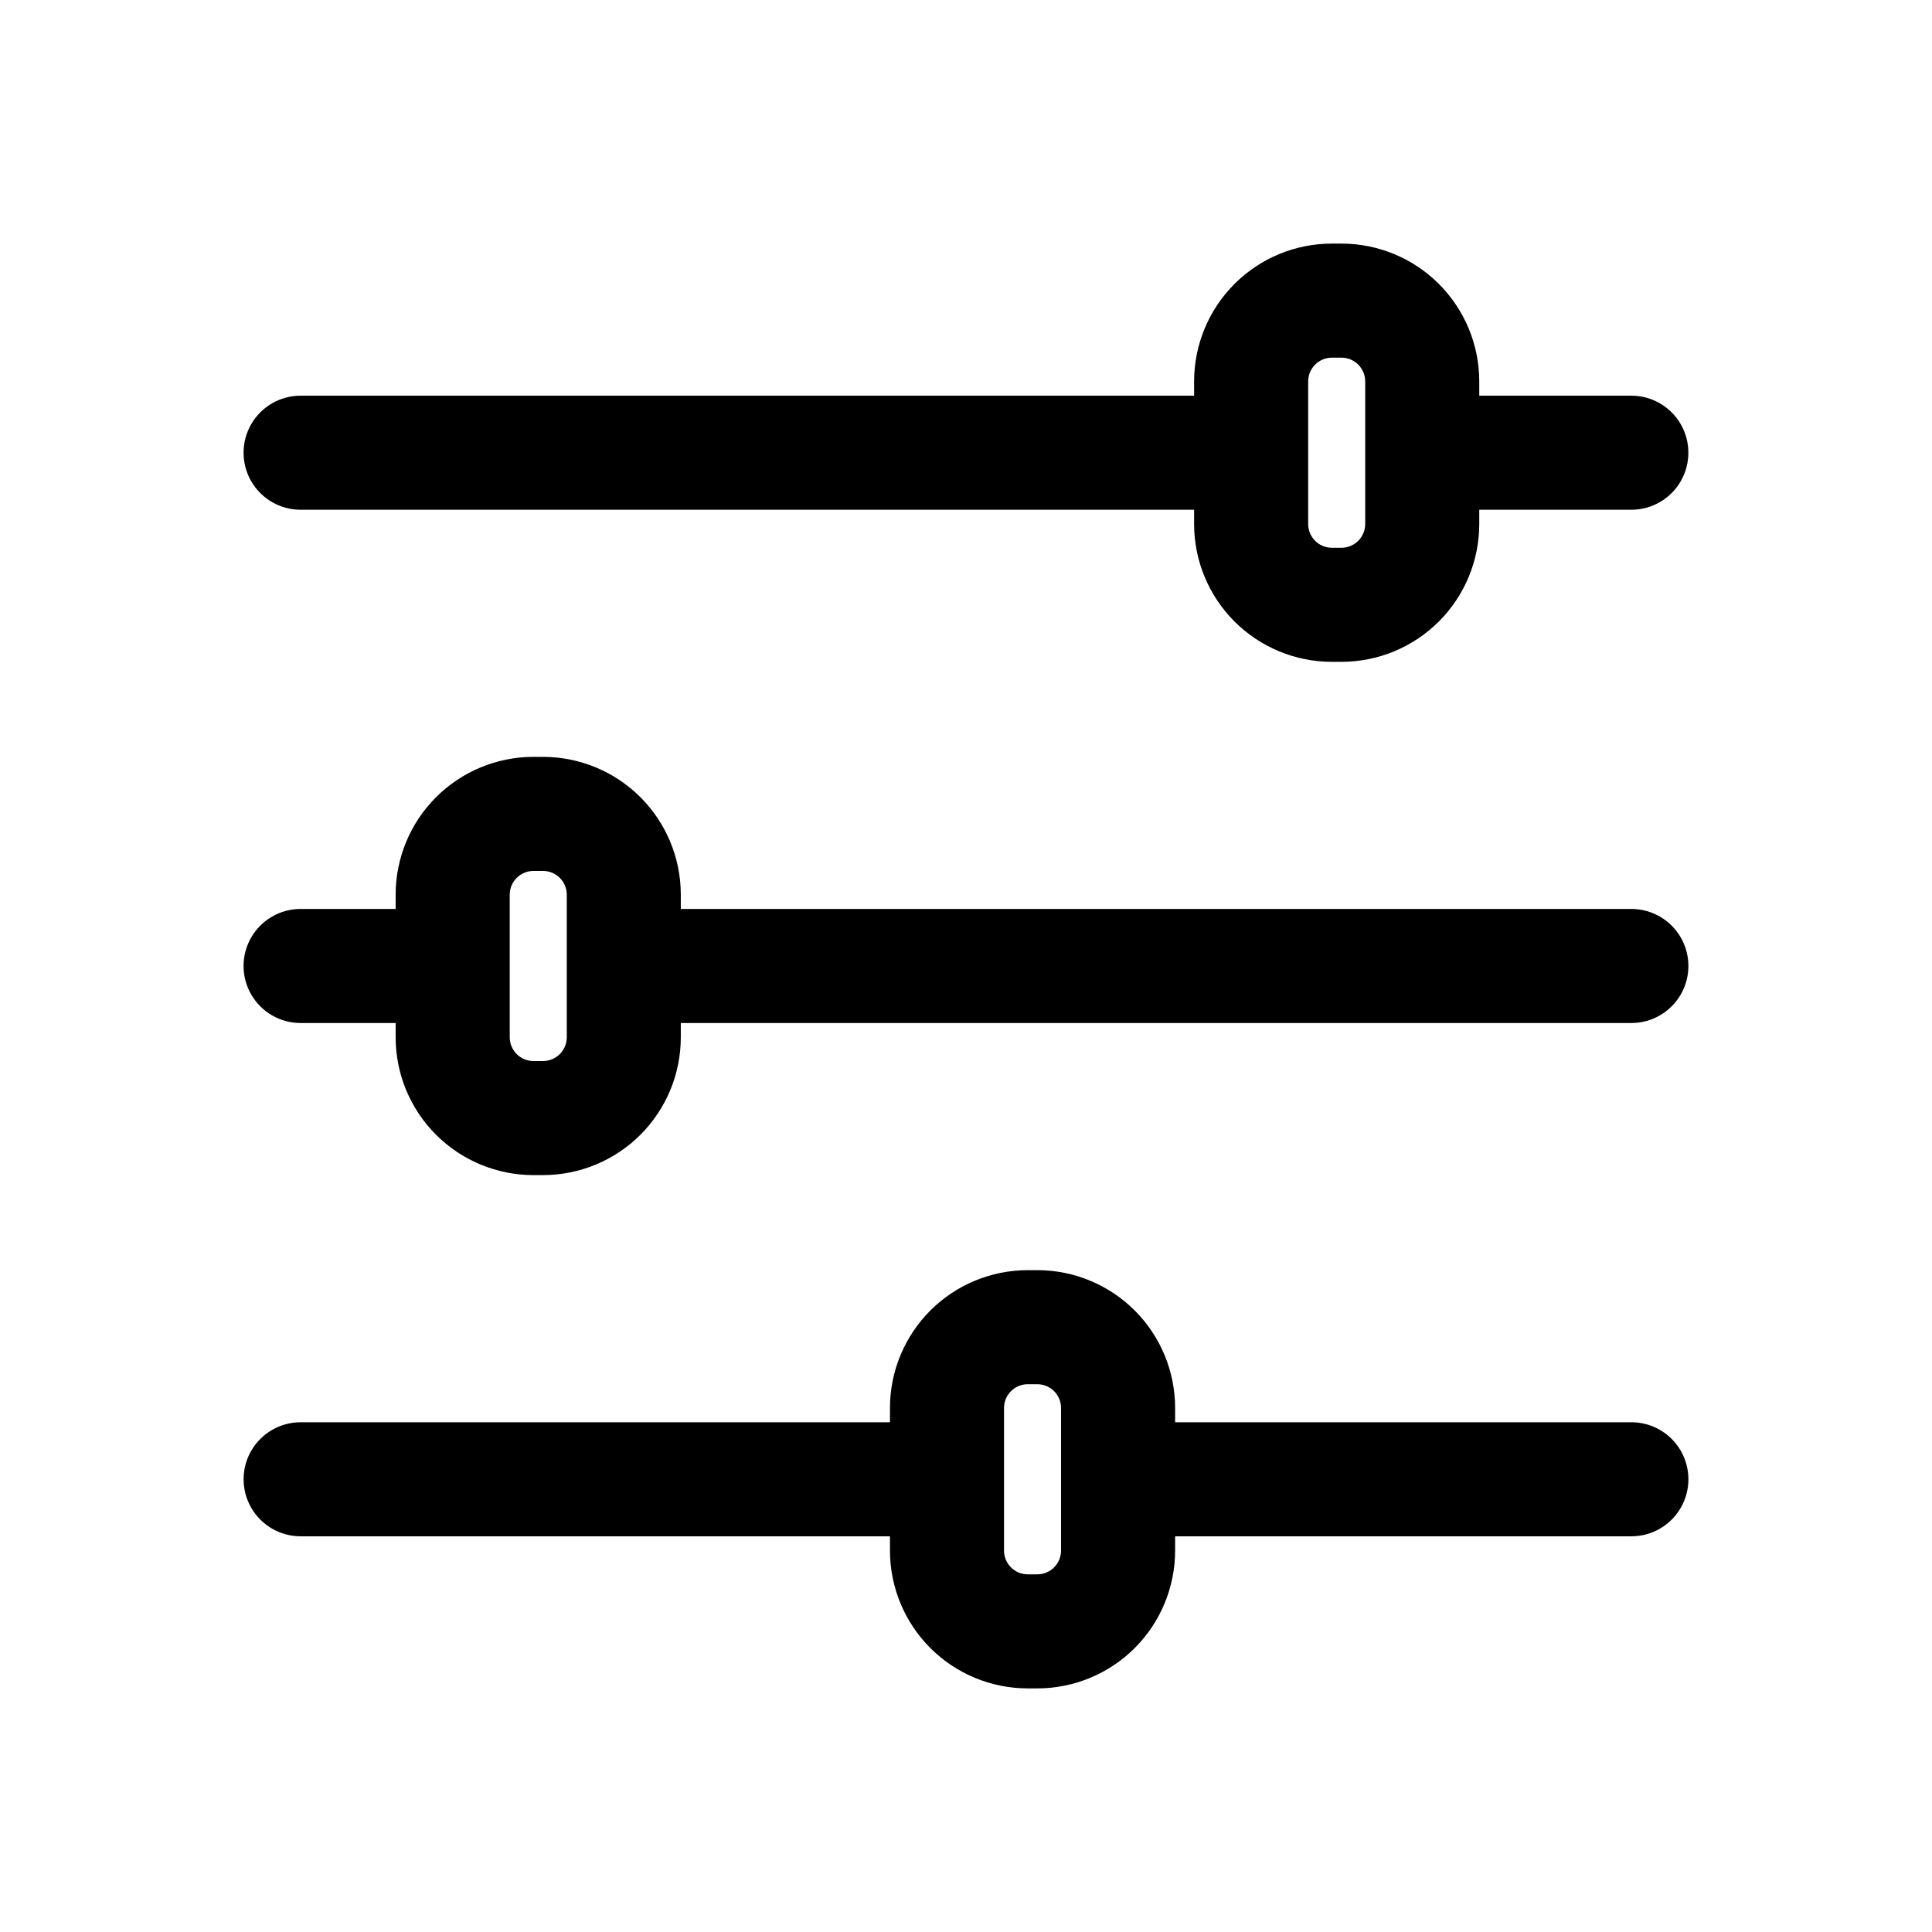
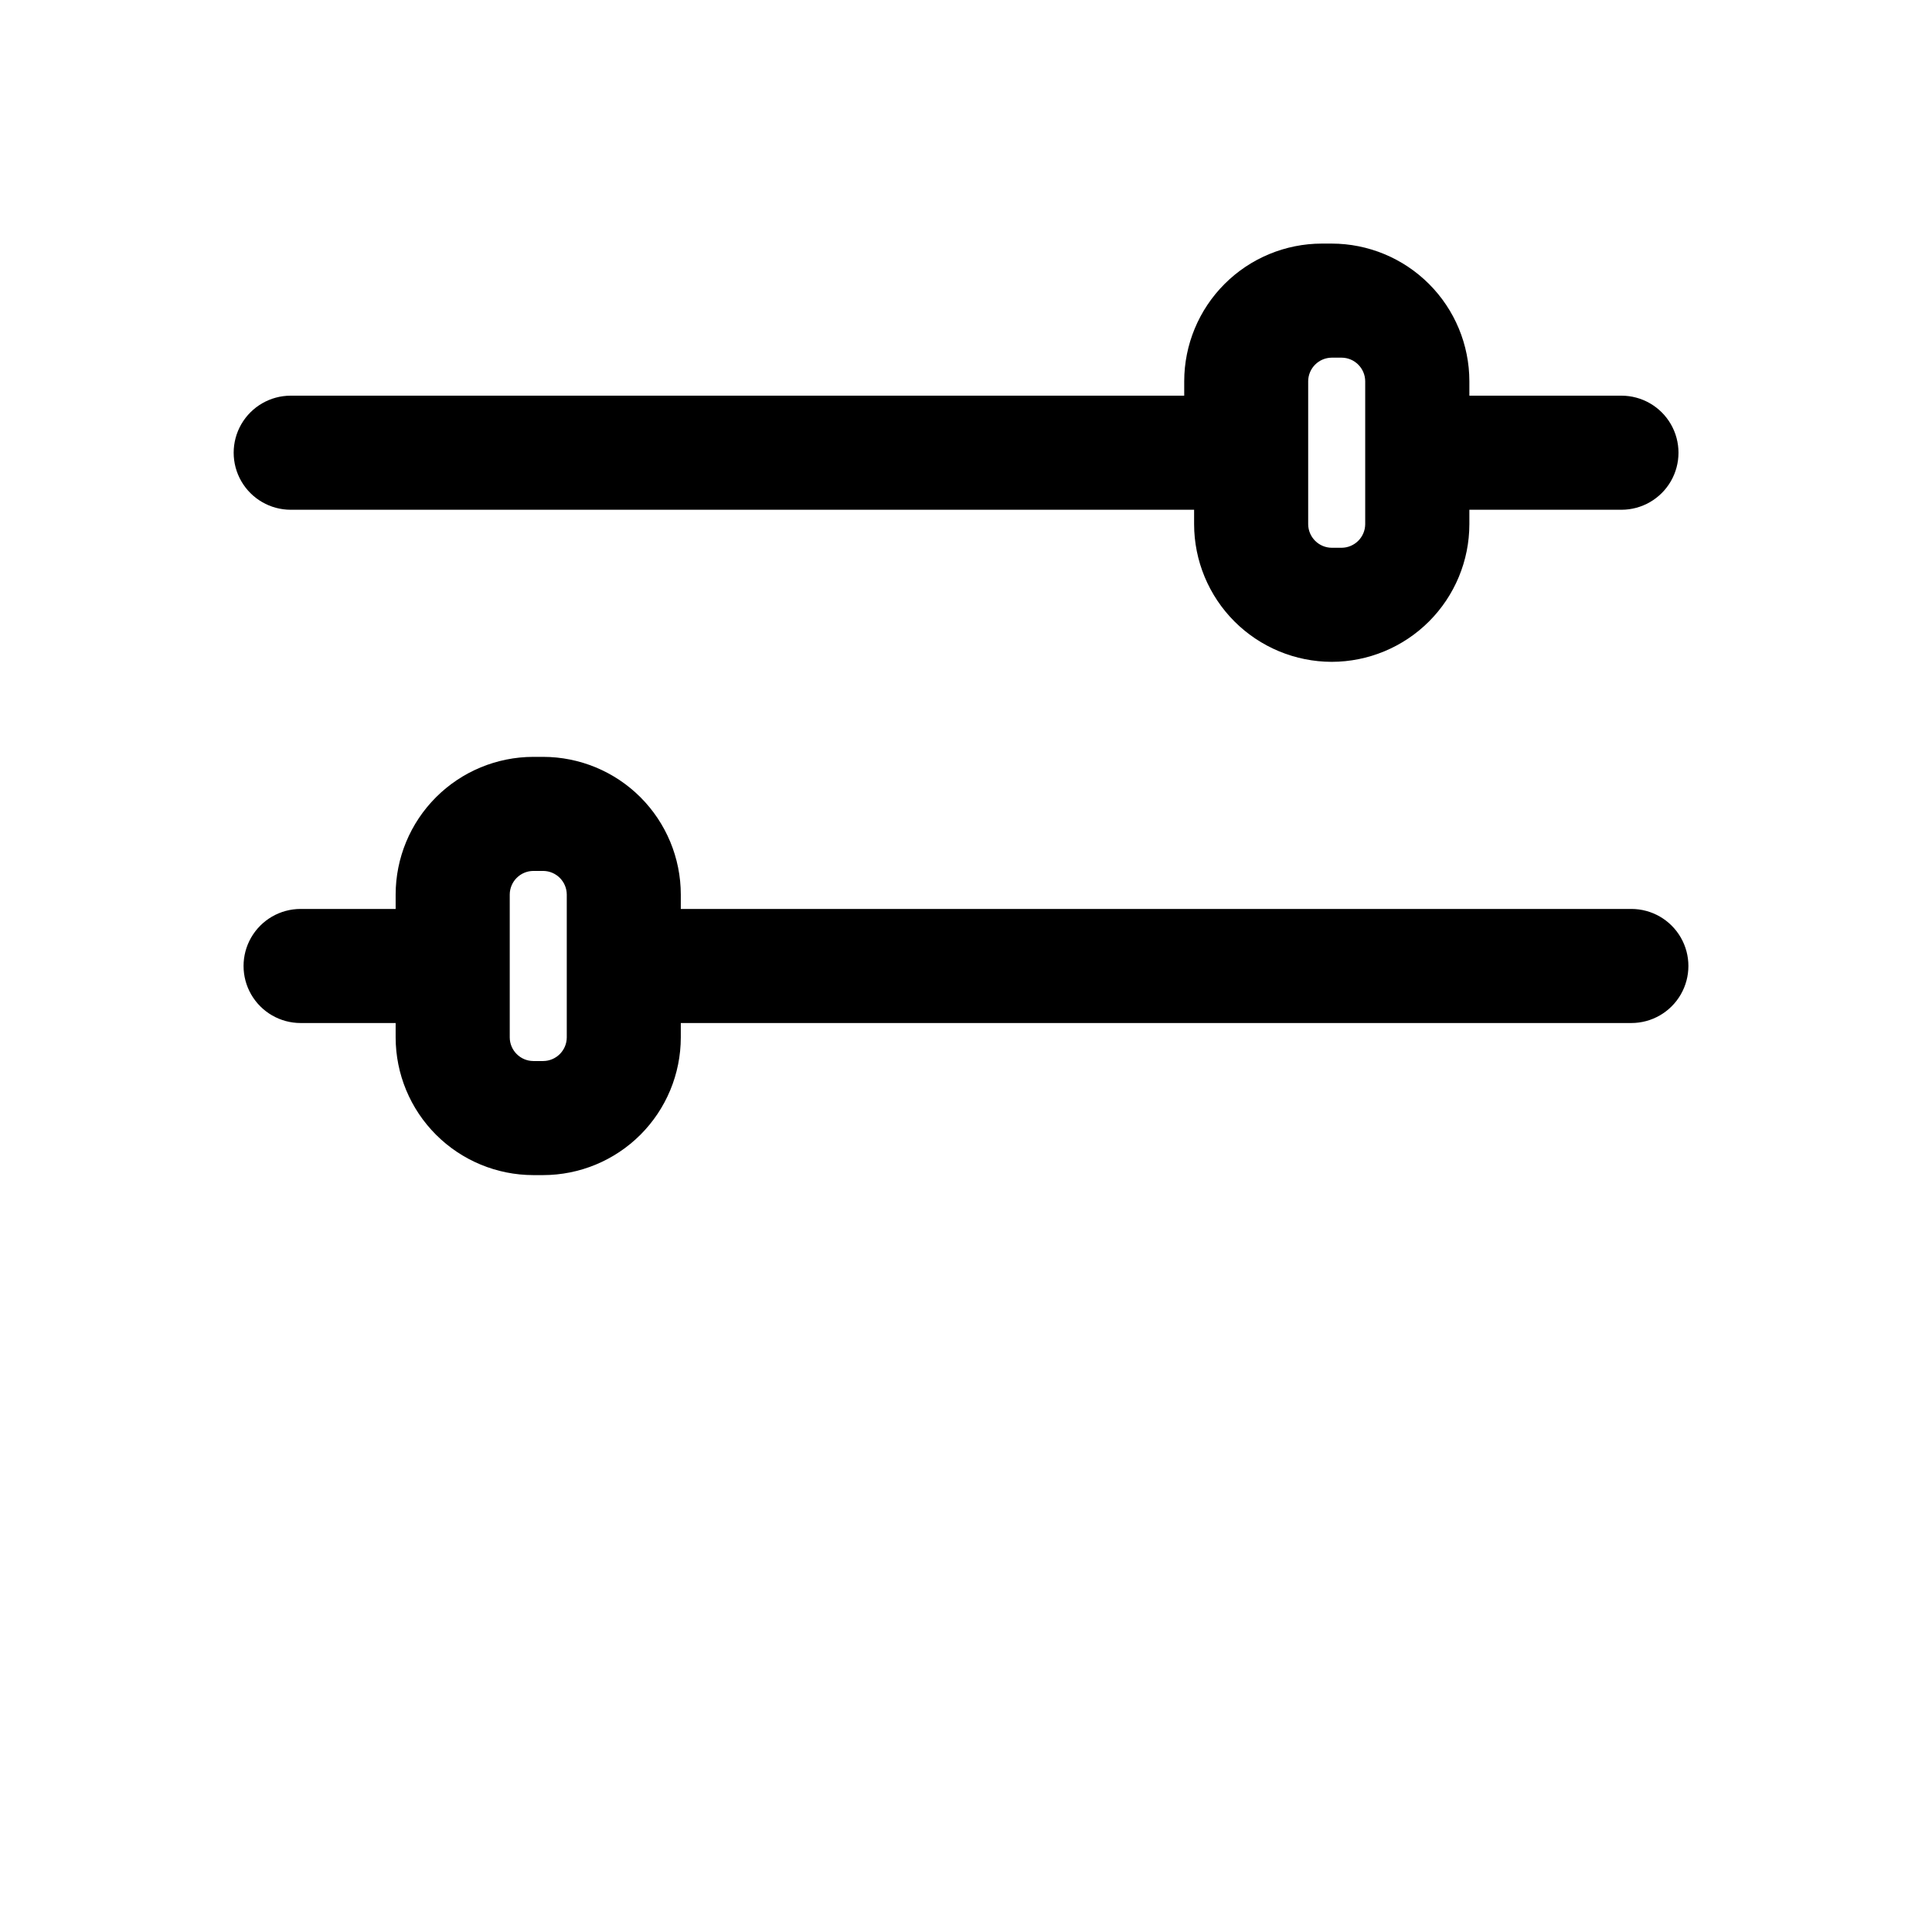
<svg xmlns="http://www.w3.org/2000/svg" fill="#000000" width="800px" height="800px" version="1.1" viewBox="144 144 512 512">
  <g>
-     <path d="m223.66 279.09h236.79v3.828c0.012 9.668 3.859 18.938 10.695 25.777 6.84 6.836 16.109 10.684 25.777 10.699h2.621c9.672-0.016 18.941-3.863 25.777-10.699 6.84-6.84 10.688-16.109 10.699-25.777v-3.828h40.305c5.398 0 10.391-2.883 13.09-7.559 2.699-4.676 2.699-10.438 0-15.113-2.699-4.676-7.691-7.559-13.09-7.559h-40.305v-3.828c-0.012-9.672-3.859-18.941-10.699-25.777-6.836-6.84-16.105-10.688-25.777-10.699h-2.621c-9.668 0.012-18.938 3.859-25.777 10.699-6.836 6.836-10.684 16.105-10.695 25.777v3.828h-236.79c-5.398 0-10.387 2.883-13.09 7.559-2.699 4.676-2.699 10.438 0 15.113 2.703 4.676 7.691 7.559 13.09 7.559zm267.02-34.059c0.027-3.441 2.809-6.219 6.246-6.246h2.621c3.438 0.027 6.219 2.805 6.246 6.246v37.887c-0.027 3.438-2.809 6.219-6.246 6.246h-2.621c-3.438-0.027-6.219-2.809-6.246-6.246z" />
+     <path d="m223.66 279.09h236.79v3.828c0.012 9.668 3.859 18.938 10.695 25.777 6.84 6.836 16.109 10.684 25.777 10.699c9.672-0.016 18.941-3.863 25.777-10.699 6.84-6.84 10.688-16.109 10.699-25.777v-3.828h40.305c5.398 0 10.391-2.883 13.09-7.559 2.699-4.676 2.699-10.438 0-15.113-2.699-4.676-7.691-7.559-13.09-7.559h-40.305v-3.828c-0.012-9.672-3.859-18.941-10.699-25.777-6.836-6.84-16.105-10.688-25.777-10.699h-2.621c-9.668 0.012-18.938 3.859-25.777 10.699-6.836 6.836-10.684 16.105-10.695 25.777v3.828h-236.79c-5.398 0-10.387 2.883-13.09 7.559-2.699 4.676-2.699 10.438 0 15.113 2.703 4.676 7.691 7.559 13.09 7.559zm267.02-34.059c0.027-3.441 2.809-6.219 6.246-6.246h2.621c3.438 0.027 6.219 2.805 6.246 6.246v37.887c-0.027 3.438-2.809 6.219-6.246 6.246h-2.621c-3.438-0.027-6.219-2.809-6.246-6.246z" />
    <path d="m576.33 384.88h-251.91v-3.828c-0.012-9.668-3.859-18.938-10.695-25.777-6.84-6.836-16.109-10.684-25.777-10.699h-2.621c-9.672 0.016-18.941 3.863-25.777 10.699-6.84 6.84-10.688 16.109-10.699 25.777v3.828h-25.191c-5.398 0-10.387 2.883-13.09 7.559-2.699 4.676-2.699 10.438 0 15.113 2.703 4.676 7.691 7.559 13.09 7.559h25.191v3.828c0.012 9.672 3.859 18.941 10.699 25.777 6.836 6.84 16.105 10.684 25.777 10.699h2.621c9.668-0.016 18.938-3.859 25.777-10.699 6.836-6.836 10.684-16.105 10.695-25.777v-3.828h251.91c5.398 0 10.391-2.883 13.09-7.559 2.699-4.676 2.699-10.438 0-15.113-2.699-4.676-7.691-7.559-13.09-7.559zm-282.13 34.059c-0.027 3.438-2.809 6.219-6.246 6.246h-2.621c-3.438-0.027-6.219-2.809-6.246-6.246v-37.887c0.027-3.438 2.809-6.219 6.246-6.246h2.621c3.438 0.027 6.219 2.809 6.246 6.246z" />
-     <path d="m576.33 520.91h-120.91v-3.832c-0.016-9.668-3.859-18.938-10.699-25.777-6.836-6.836-16.105-10.684-25.777-10.695h-2.621c-9.668 0.012-18.938 3.859-25.777 10.695-6.836 6.84-10.684 16.109-10.695 25.777v3.832h-156.18c-5.398 0-10.387 2.879-13.09 7.555-2.699 4.676-2.699 10.438 0 15.117 2.703 4.676 7.691 7.555 13.09 7.555h156.18v3.828c0.012 9.672 3.859 18.941 10.695 25.777 6.84 6.84 16.109 10.688 25.777 10.699h2.621c9.672-0.012 18.941-3.859 25.777-10.699 6.84-6.836 10.684-16.105 10.699-25.777v-3.828h120.91c5.398 0 10.391-2.879 13.09-7.555 2.699-4.68 2.699-10.441 0-15.117s-7.691-7.555-13.09-7.555zm-151.14 34.055c-0.027 3.441-2.809 6.223-6.246 6.25h-2.621c-3.438-0.027-6.219-2.809-6.246-6.25v-37.887c0.027-3.438 2.809-6.219 6.246-6.246h2.621c3.438 0.027 6.219 2.809 6.246 6.246z" />
  </g>
</svg>